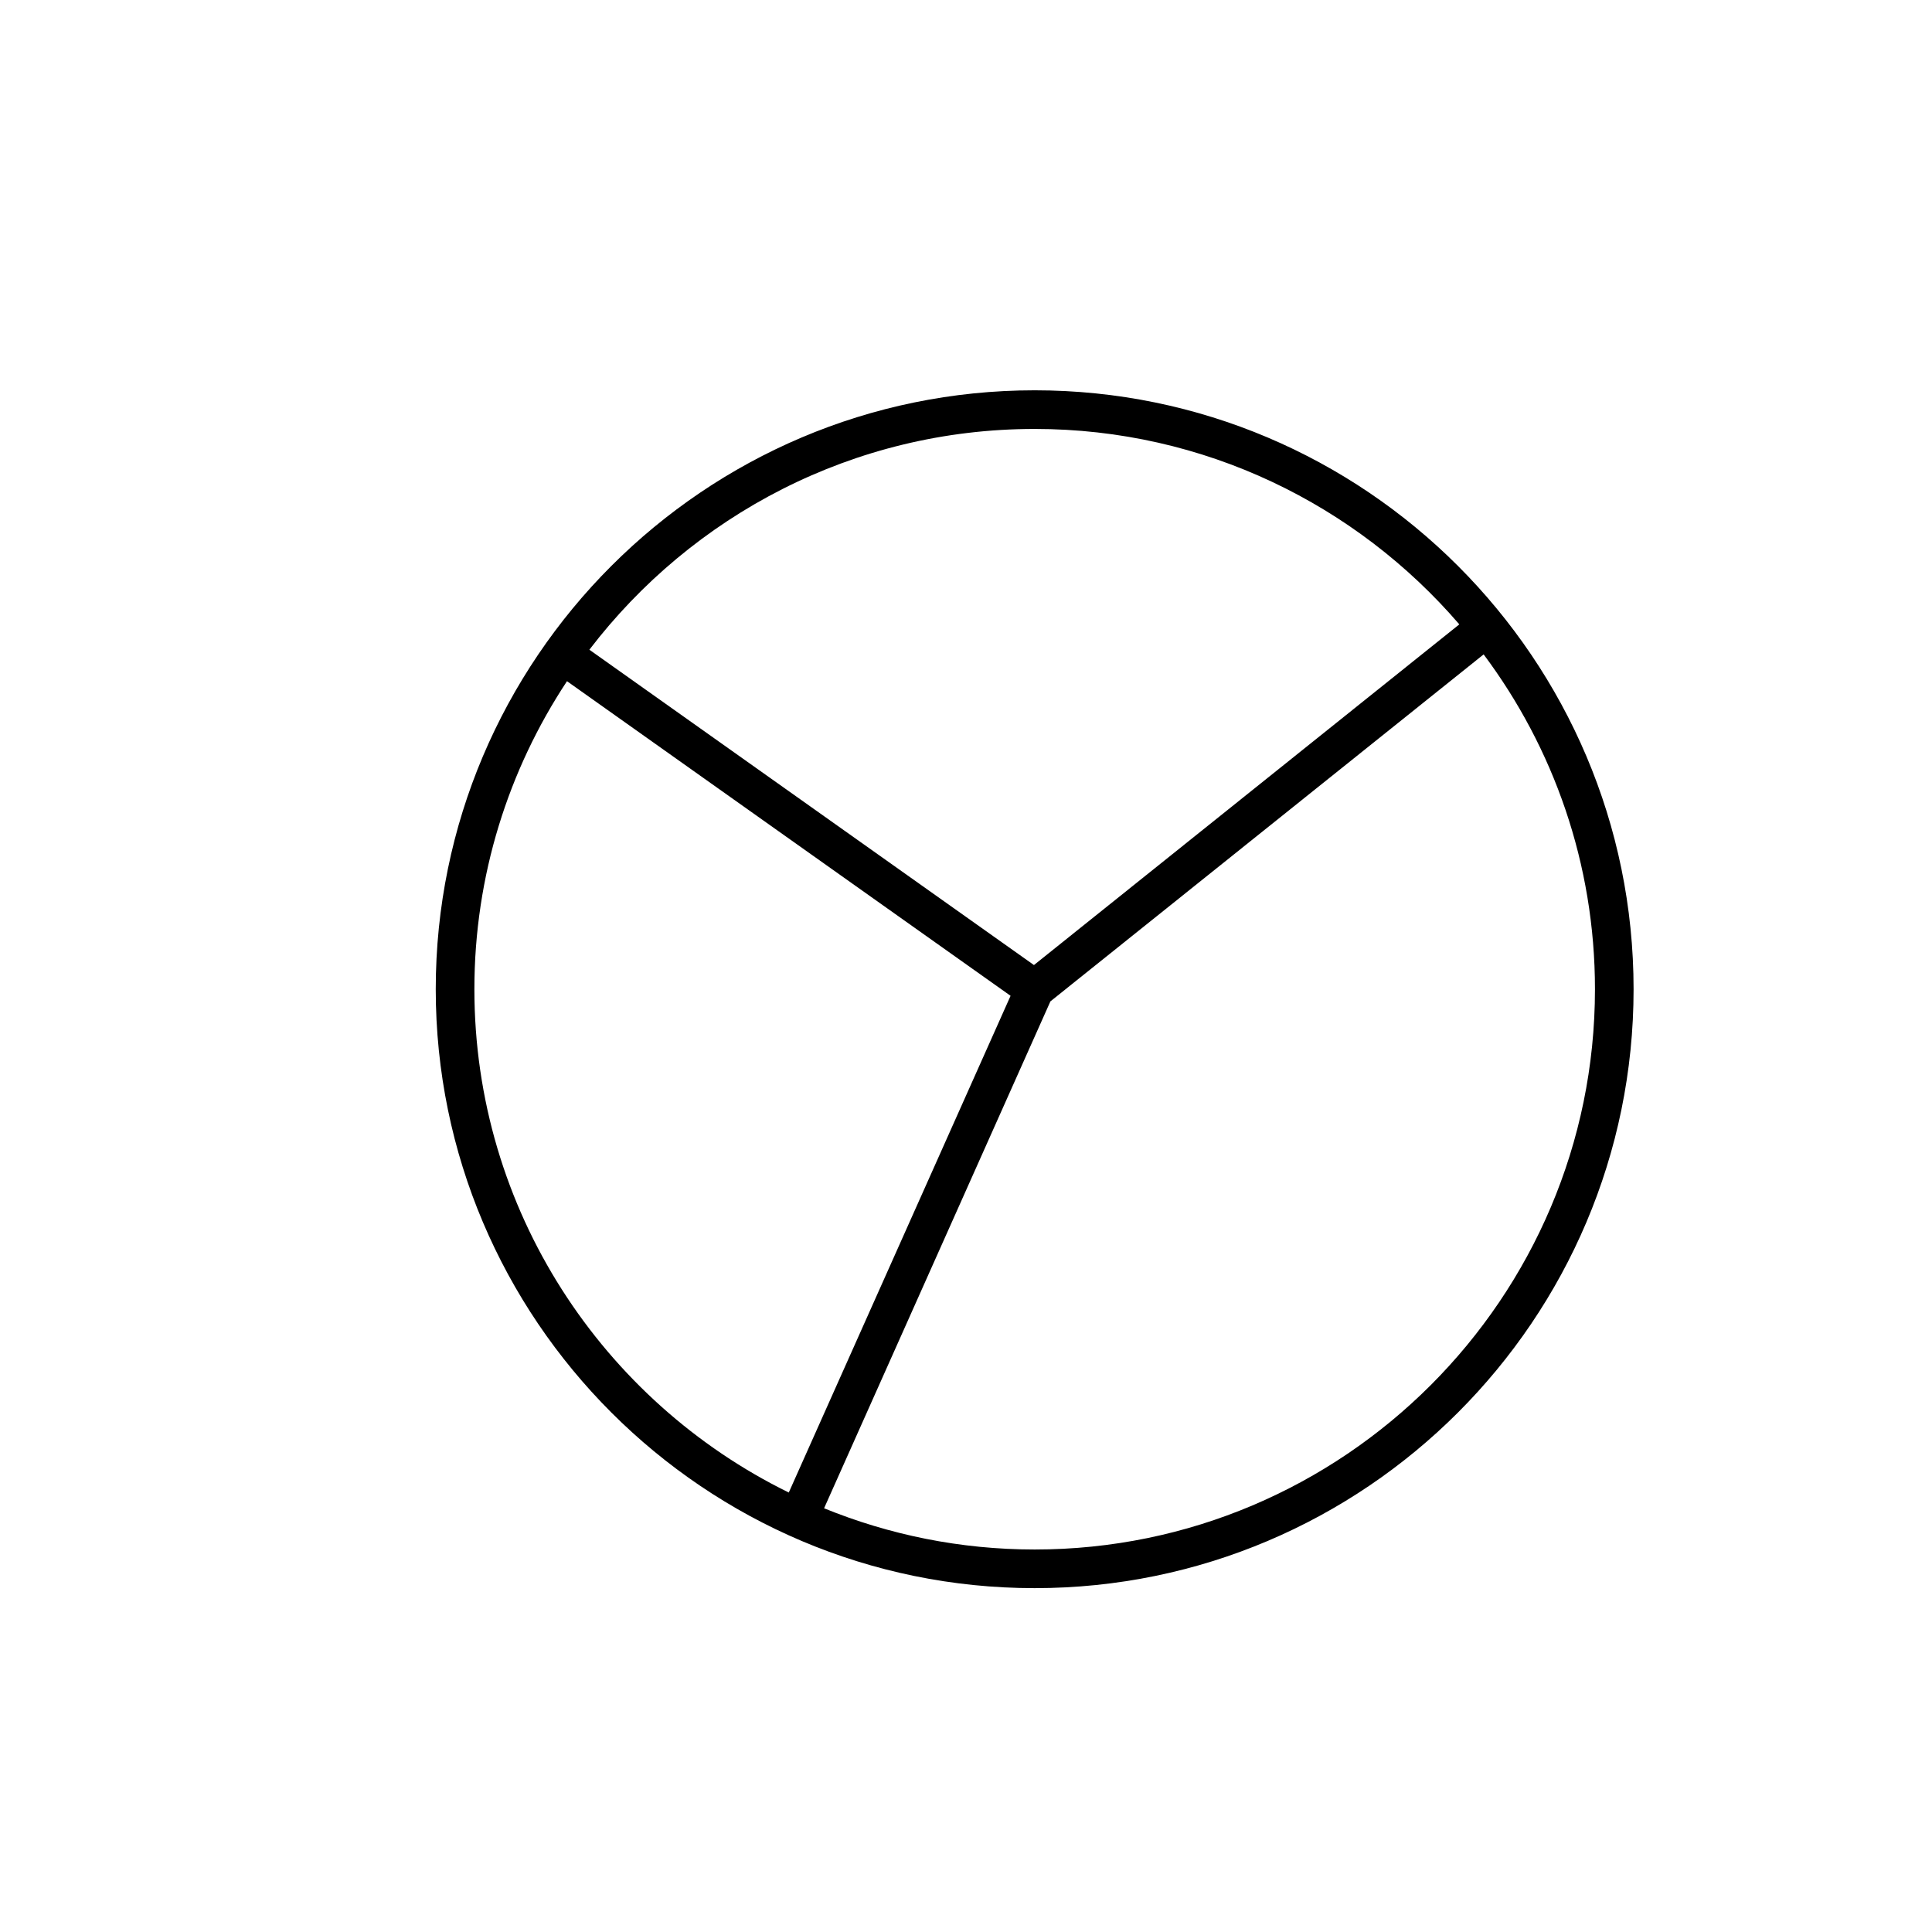
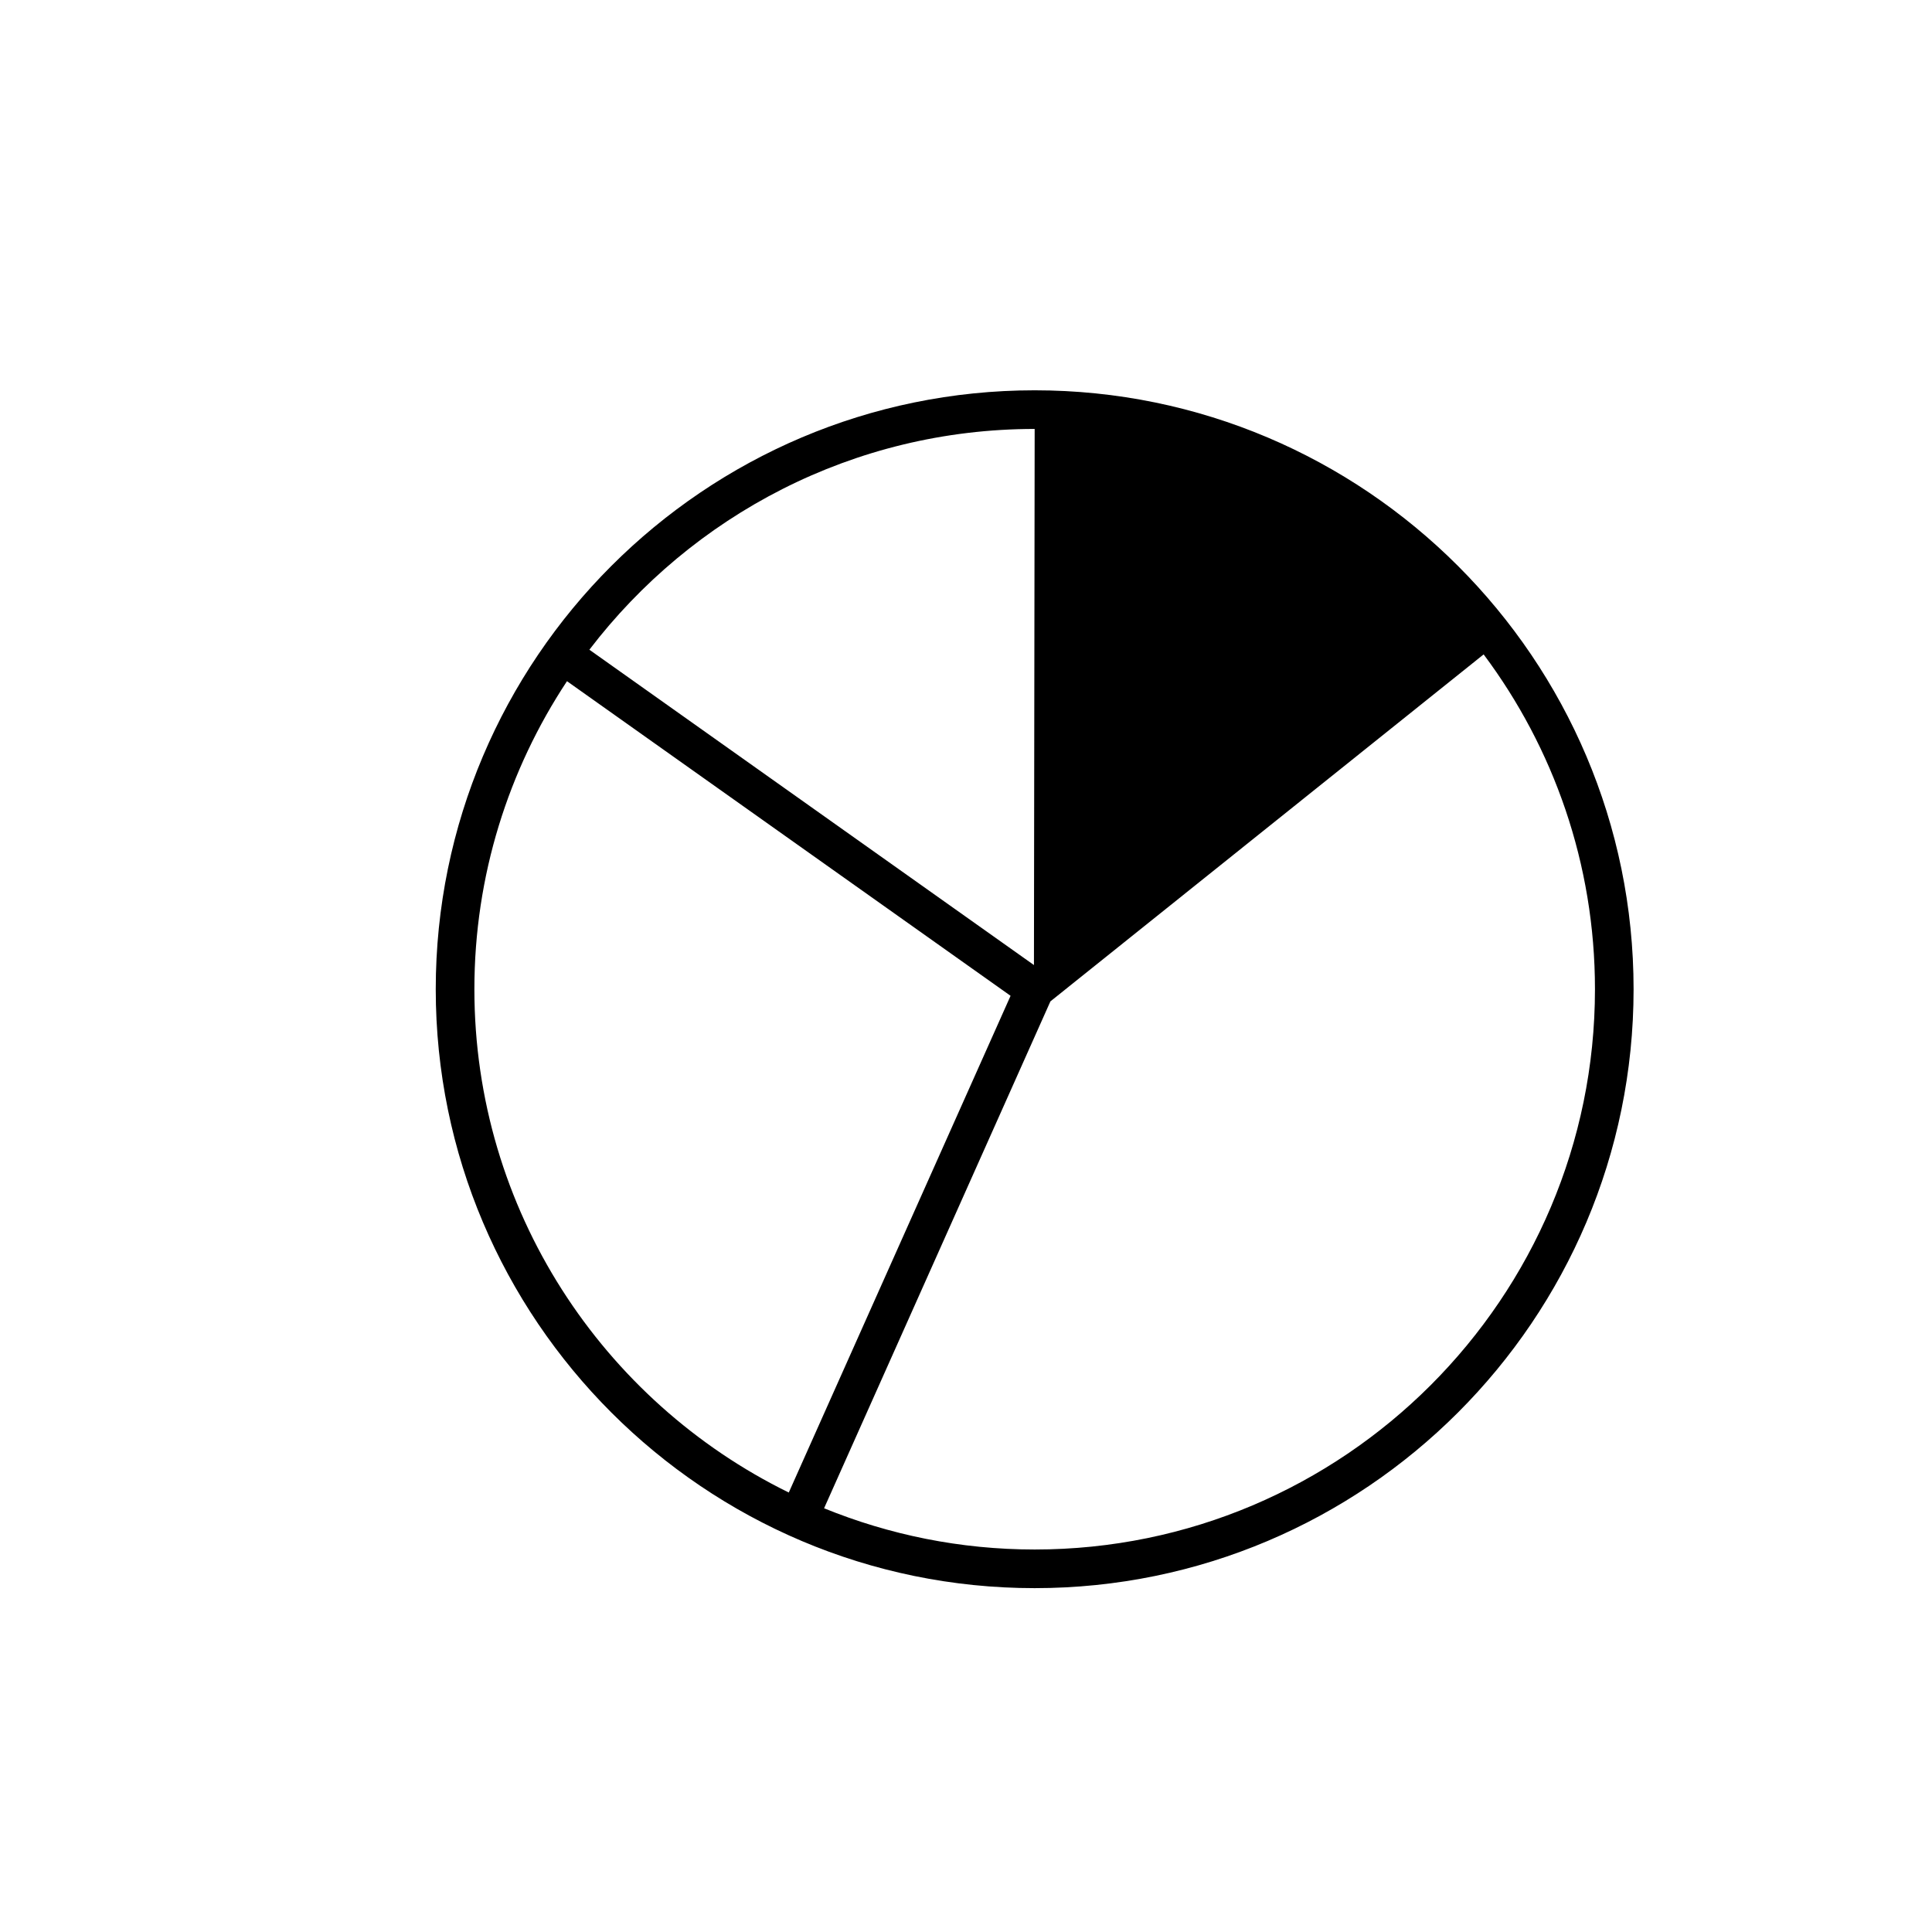
<svg xmlns="http://www.w3.org/2000/svg" version="1.1" id="Layer_1" x="0px" y="0px" width="100px" height="100px" viewBox="0 0 100 100" enable-background="new 0 0 100 100" xml:space="preserve">
-   <path d="M53.554,20.202c-17.093,0-31,13.907-31,31c0,17.094,13.907,31,31,31c17.094,0,31-13.906,31-31  C84.554,34.109,70.647,20.202,53.554,20.202z M53.554,22.202c8.781,0,16.658,3.929,21.98,10.115L53.517,49.951L30.506,33.629  C35.809,26.69,44.166,22.202,53.554,22.202z M24.554,51.202c0-5.886,1.768-11.366,4.793-15.944l22.96,16.285L40.827,77.253  C31.2,72.531,24.554,62.629,24.554,51.202z M53.554,80.202c-3.855,0-7.533-0.762-10.9-2.134l11.715-26.237l22.424-17.959  c3.617,4.838,5.762,10.838,5.762,17.33C82.554,67.192,69.544,80.202,53.554,80.202z" />
+   <path d="M53.554,20.202c-17.093,0-31,13.907-31,31c0,17.094,13.907,31,31,31c17.094,0,31-13.906,31-31  C84.554,34.109,70.647,20.202,53.554,20.202z M53.554,22.202L53.517,49.951L30.506,33.629  C35.809,26.69,44.166,22.202,53.554,22.202z M24.554,51.202c0-5.886,1.768-11.366,4.793-15.944l22.96,16.285L40.827,77.253  C31.2,72.531,24.554,62.629,24.554,51.202z M53.554,80.202c-3.855,0-7.533-0.762-10.9-2.134l11.715-26.237l22.424-17.959  c3.617,4.838,5.762,10.838,5.762,17.33C82.554,67.192,69.544,80.202,53.554,80.202z" />
</svg>